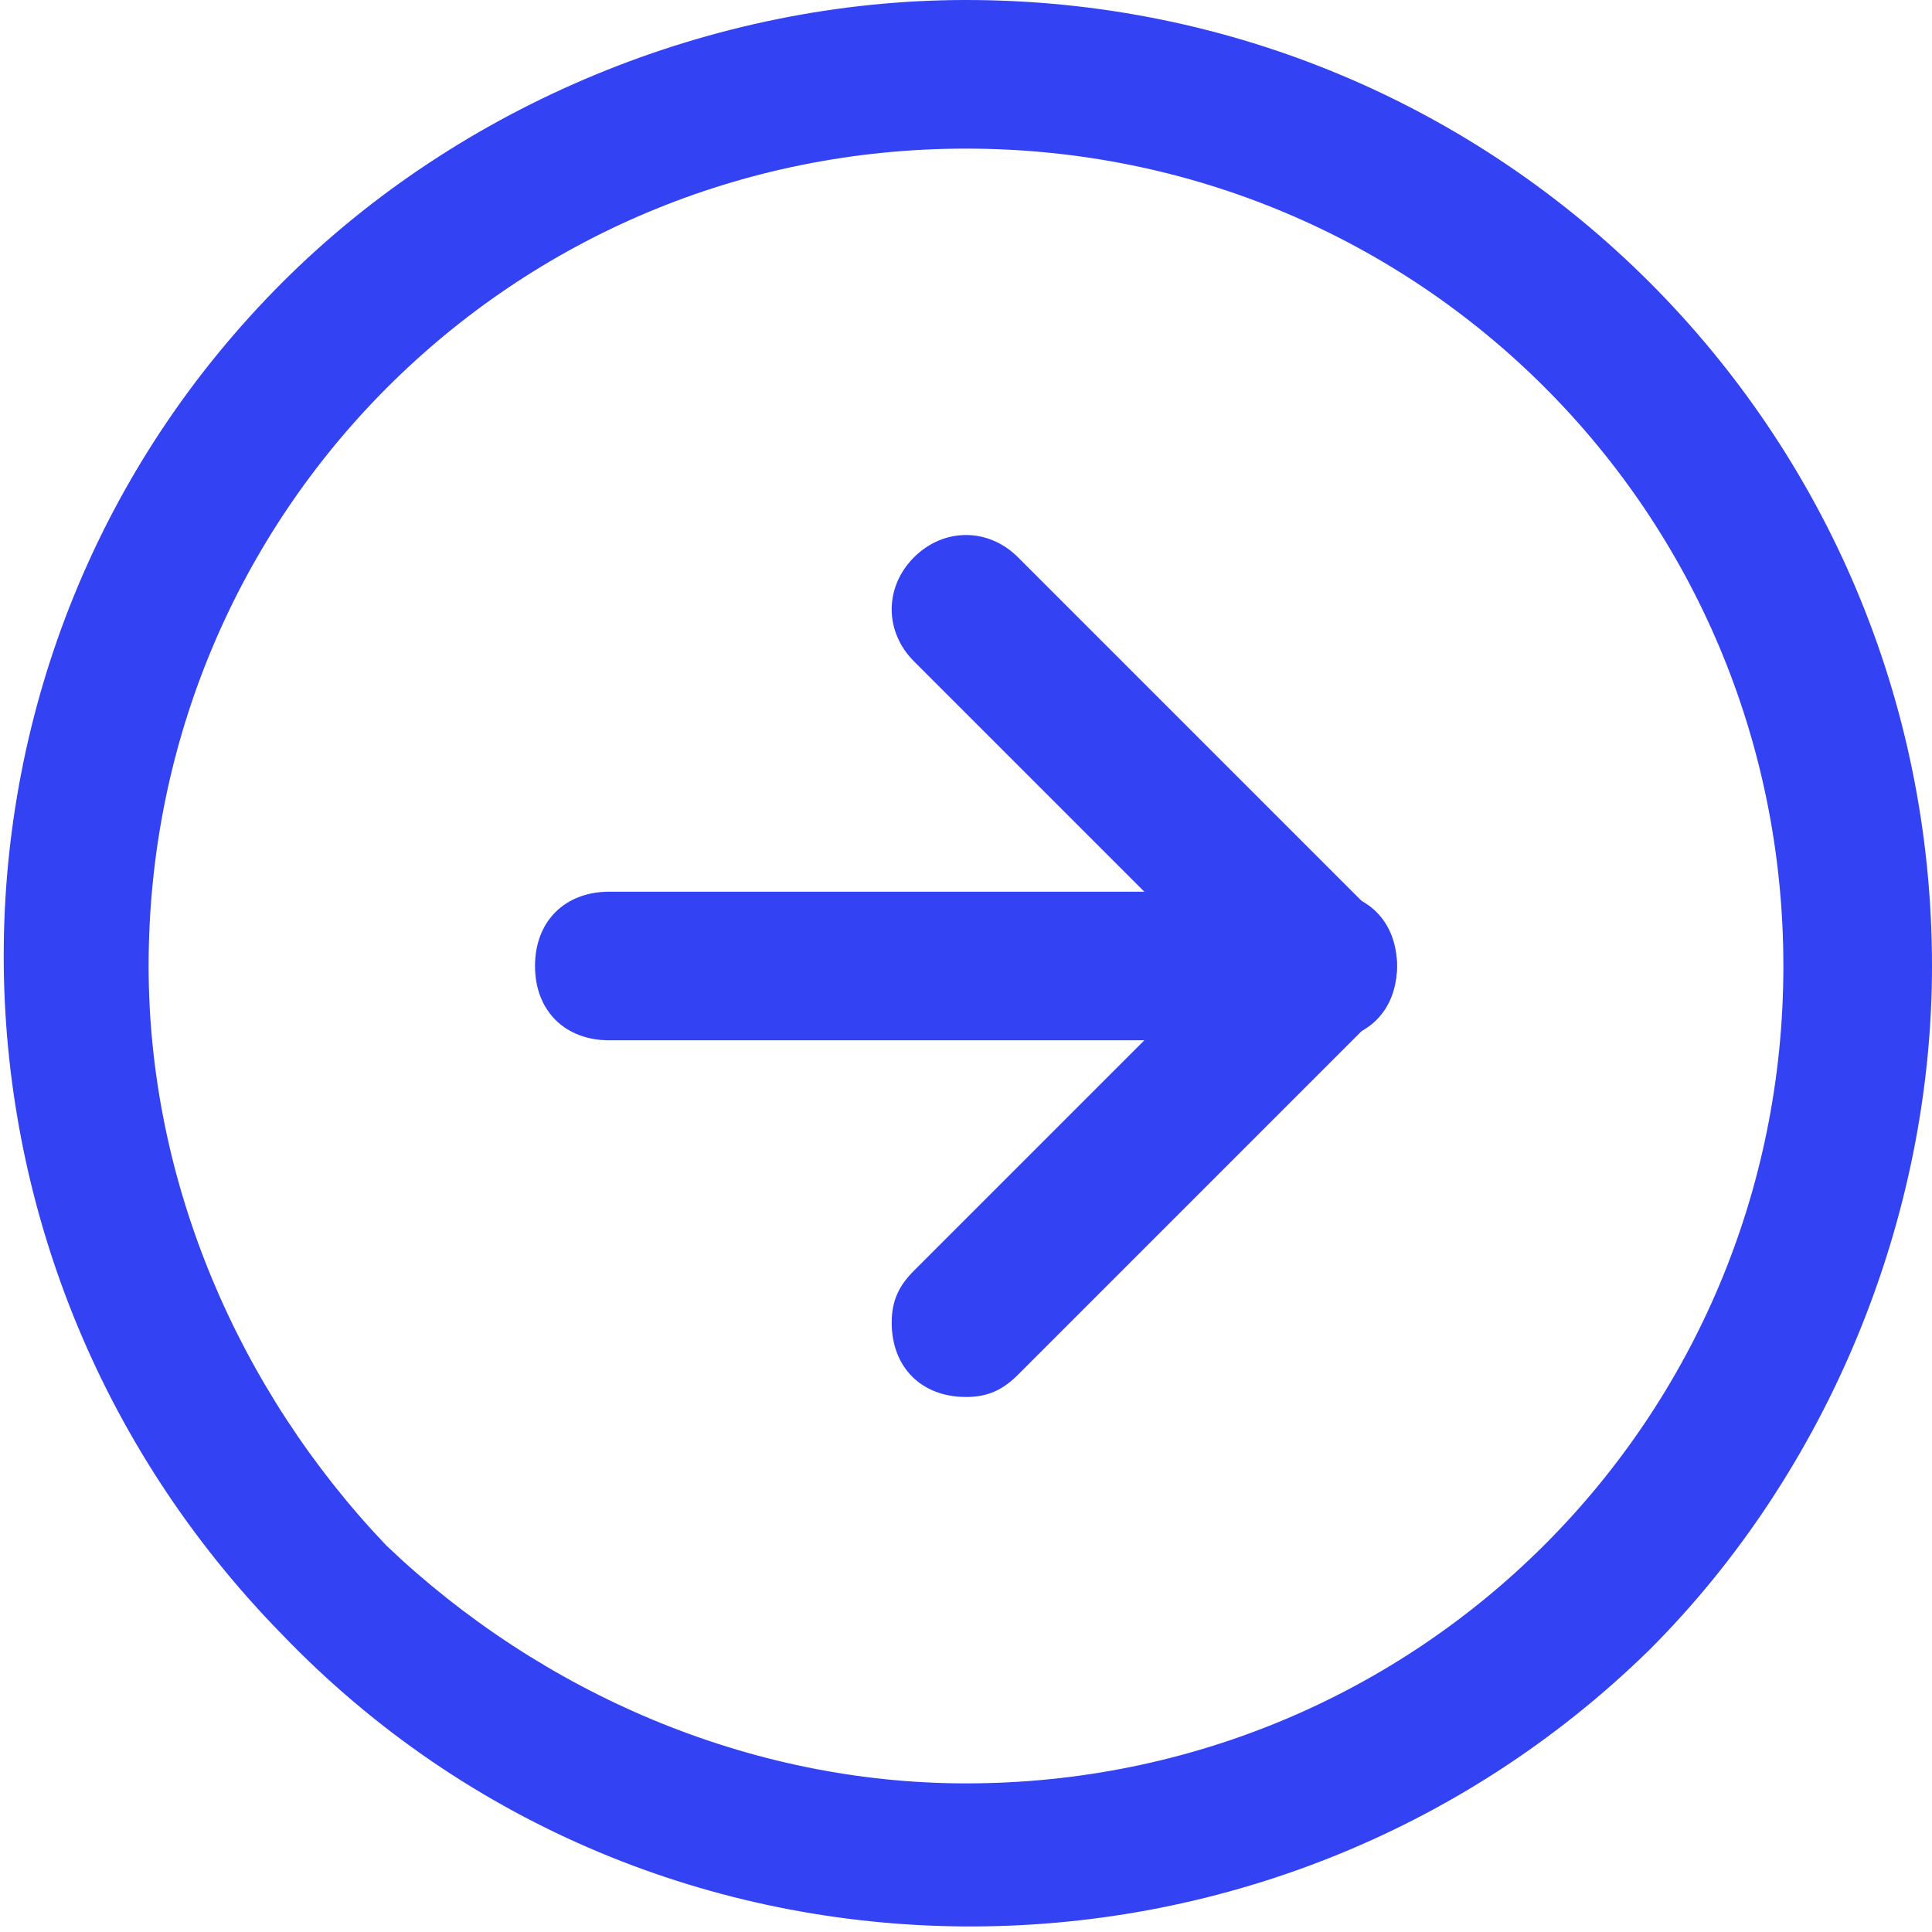
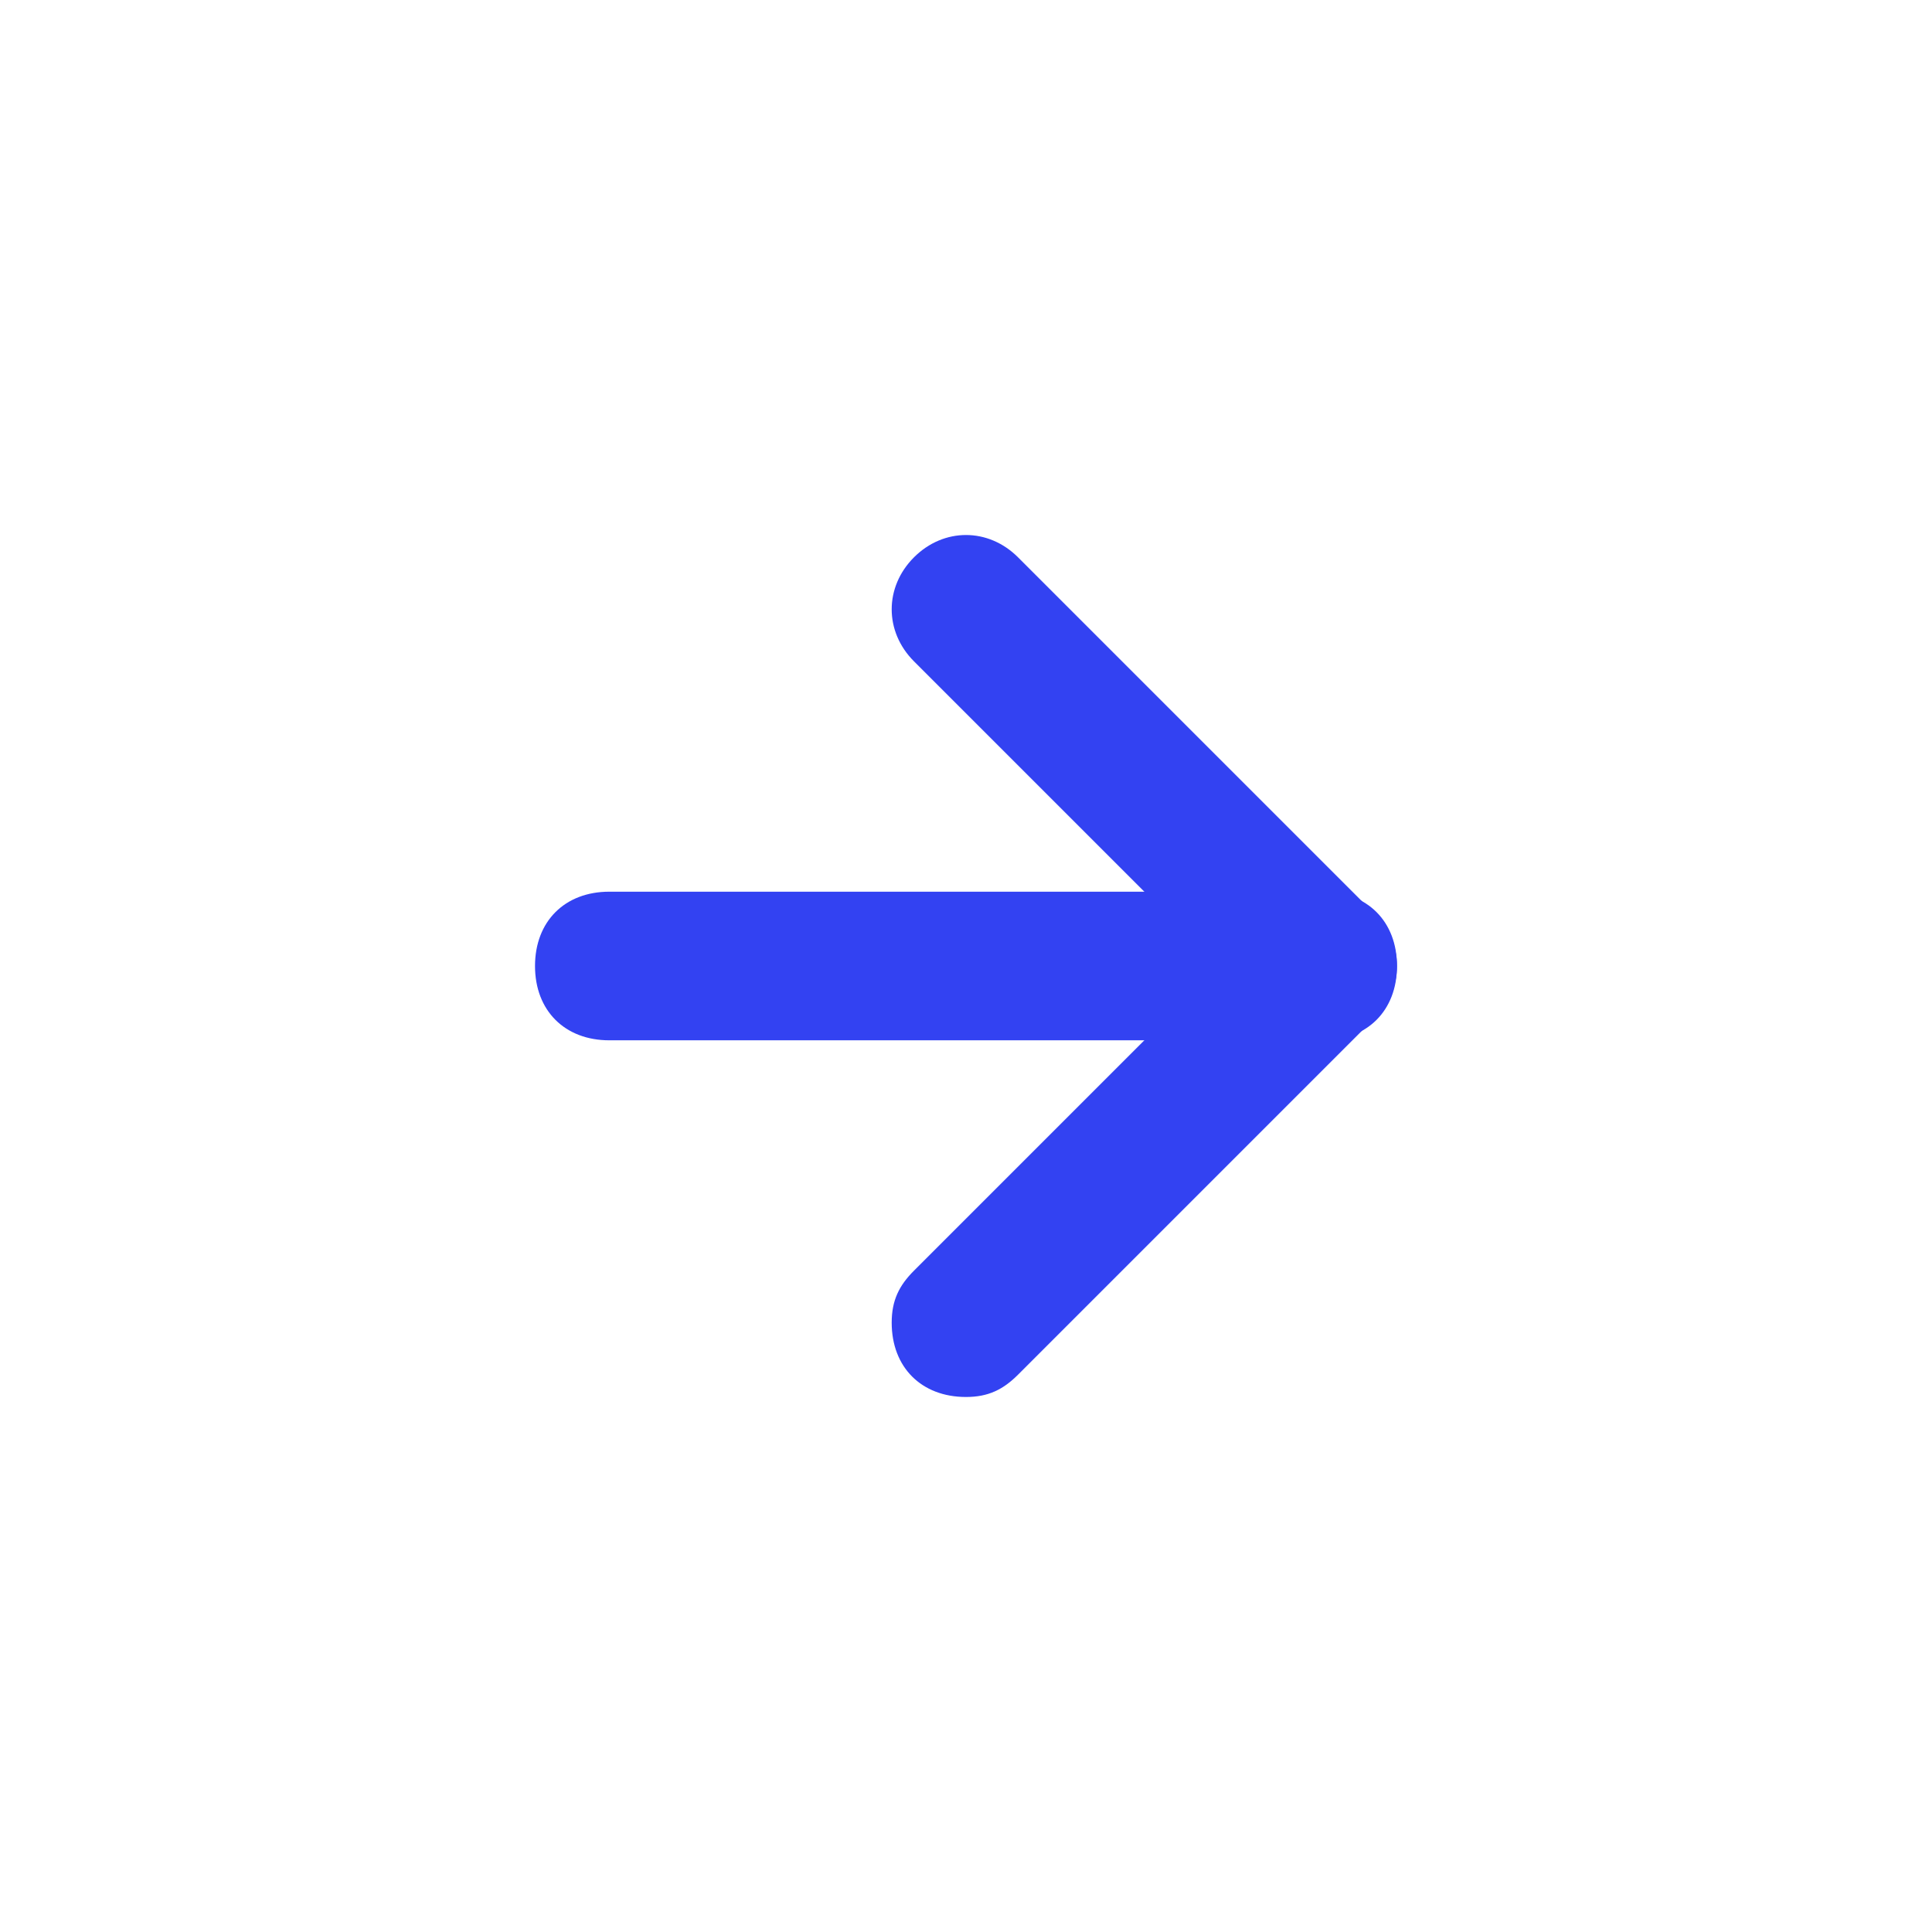
<svg xmlns="http://www.w3.org/2000/svg" version="1.1" id="レイヤー_1" x="0px" y="0px" viewBox="0 0 26 26" style="enable-background:new 0 0 26 26;" xml:space="preserve">
  <style type="text/css">
	.st0{fill:#3342F2;}
</style>
  <g id="Icon_feather-arrow-right-circle" transform="translate(1 1)">
-     <path id="パス_4776" class="st0" d="M12-1c7.2,0,13,5.8,13,13c0,3.4-1.4,6.8-3.8,9.2c-5.1,5-13.4,5-18.4-0.2   c-5-5.1-5-13.2,0-18.2C5.2,0.4,8.6-1,12-1z M12,23c6.1,0,11-4.9,11-11S18.1,1,12,1C5.9,1,1,5.9,1,12c0,2.9,1.2,5.7,3.2,7.8   C6.3,21.8,9.1,23,12,23z" />
    <path id="パス_4777" class="st0" d="M12,17.8c-0.6,0-1-0.4-1-1c0-0.3,0.1-0.5,0.3-0.7l4.1-4.1l-4.1-4.1c-0.4-0.4-0.4-1,0-1.4   c0.4-0.4,1-0.4,1.4,0l4.8,4.8c0.4,0.4,0.4,1,0,1.4l-4.8,4.8C12.5,17.7,12.3,17.8,12,17.8z" />
    <path id="パス_4778" class="st0" d="M16.8,13H7.2c-0.6,0-1-0.4-1-1s0.4-1,1-1h9.6c0.6,0,1,0.4,1,1S17.4,13,16.8,13z" />
  </g>
</svg>